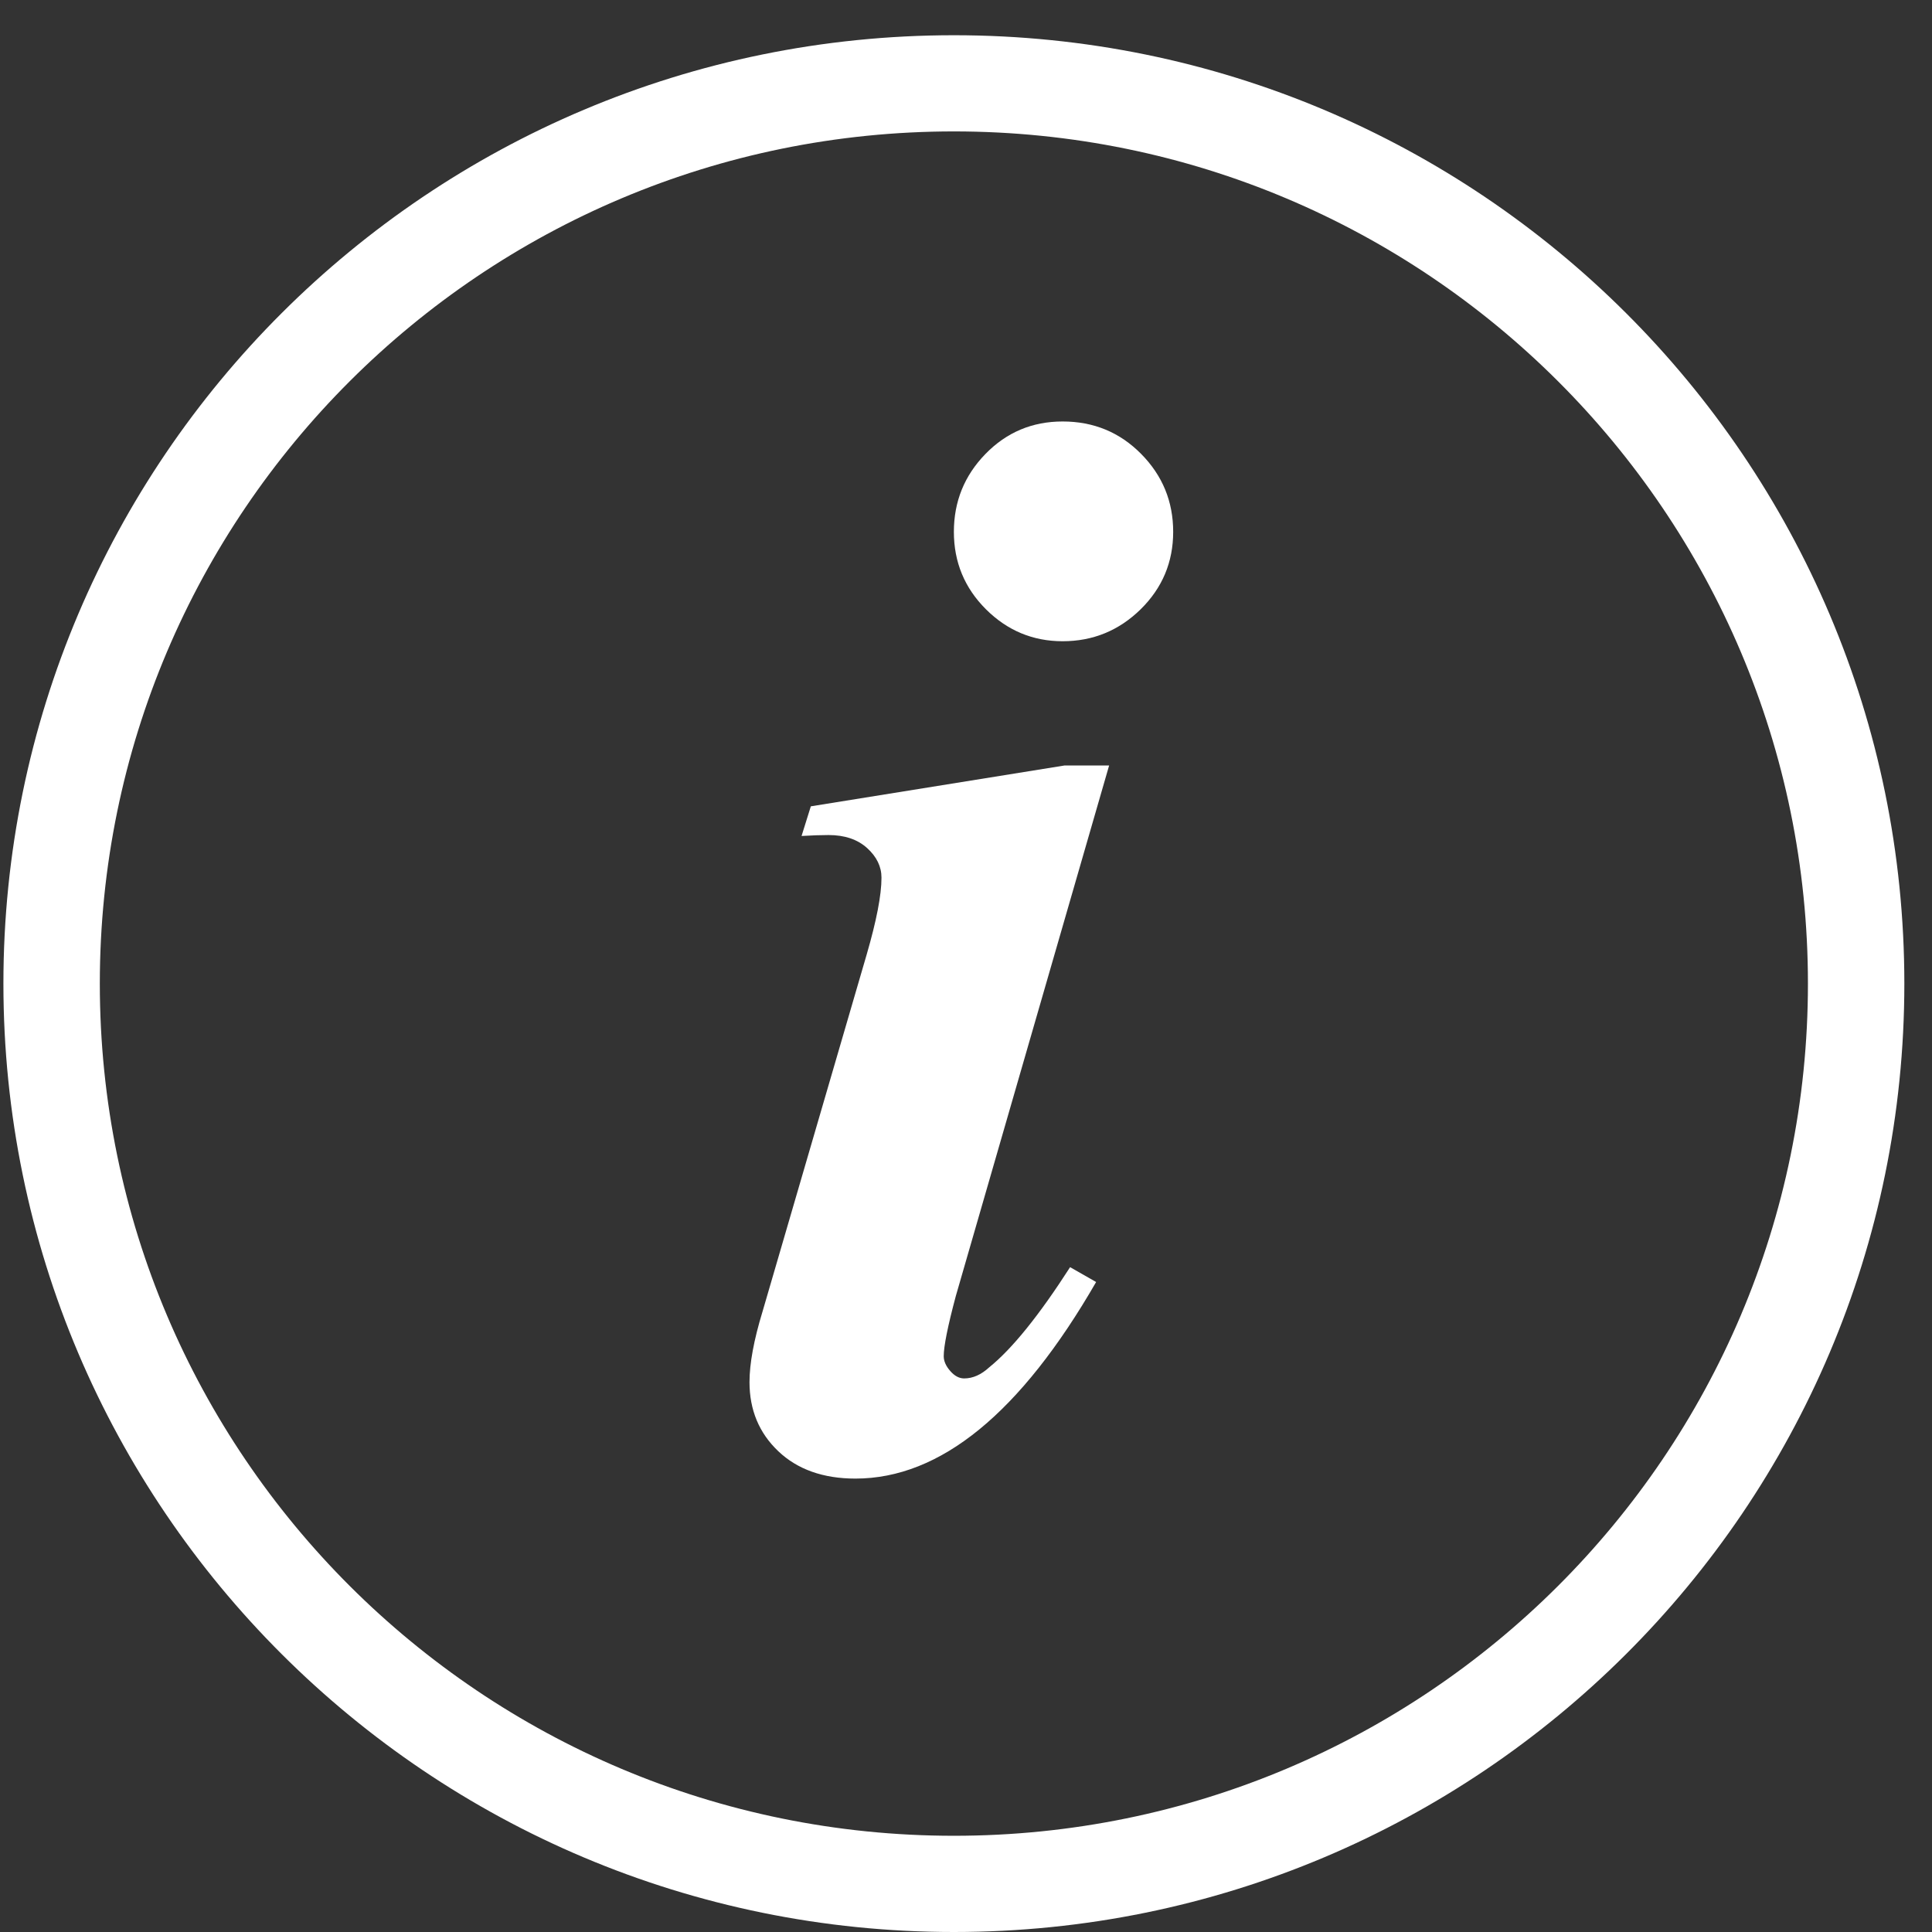
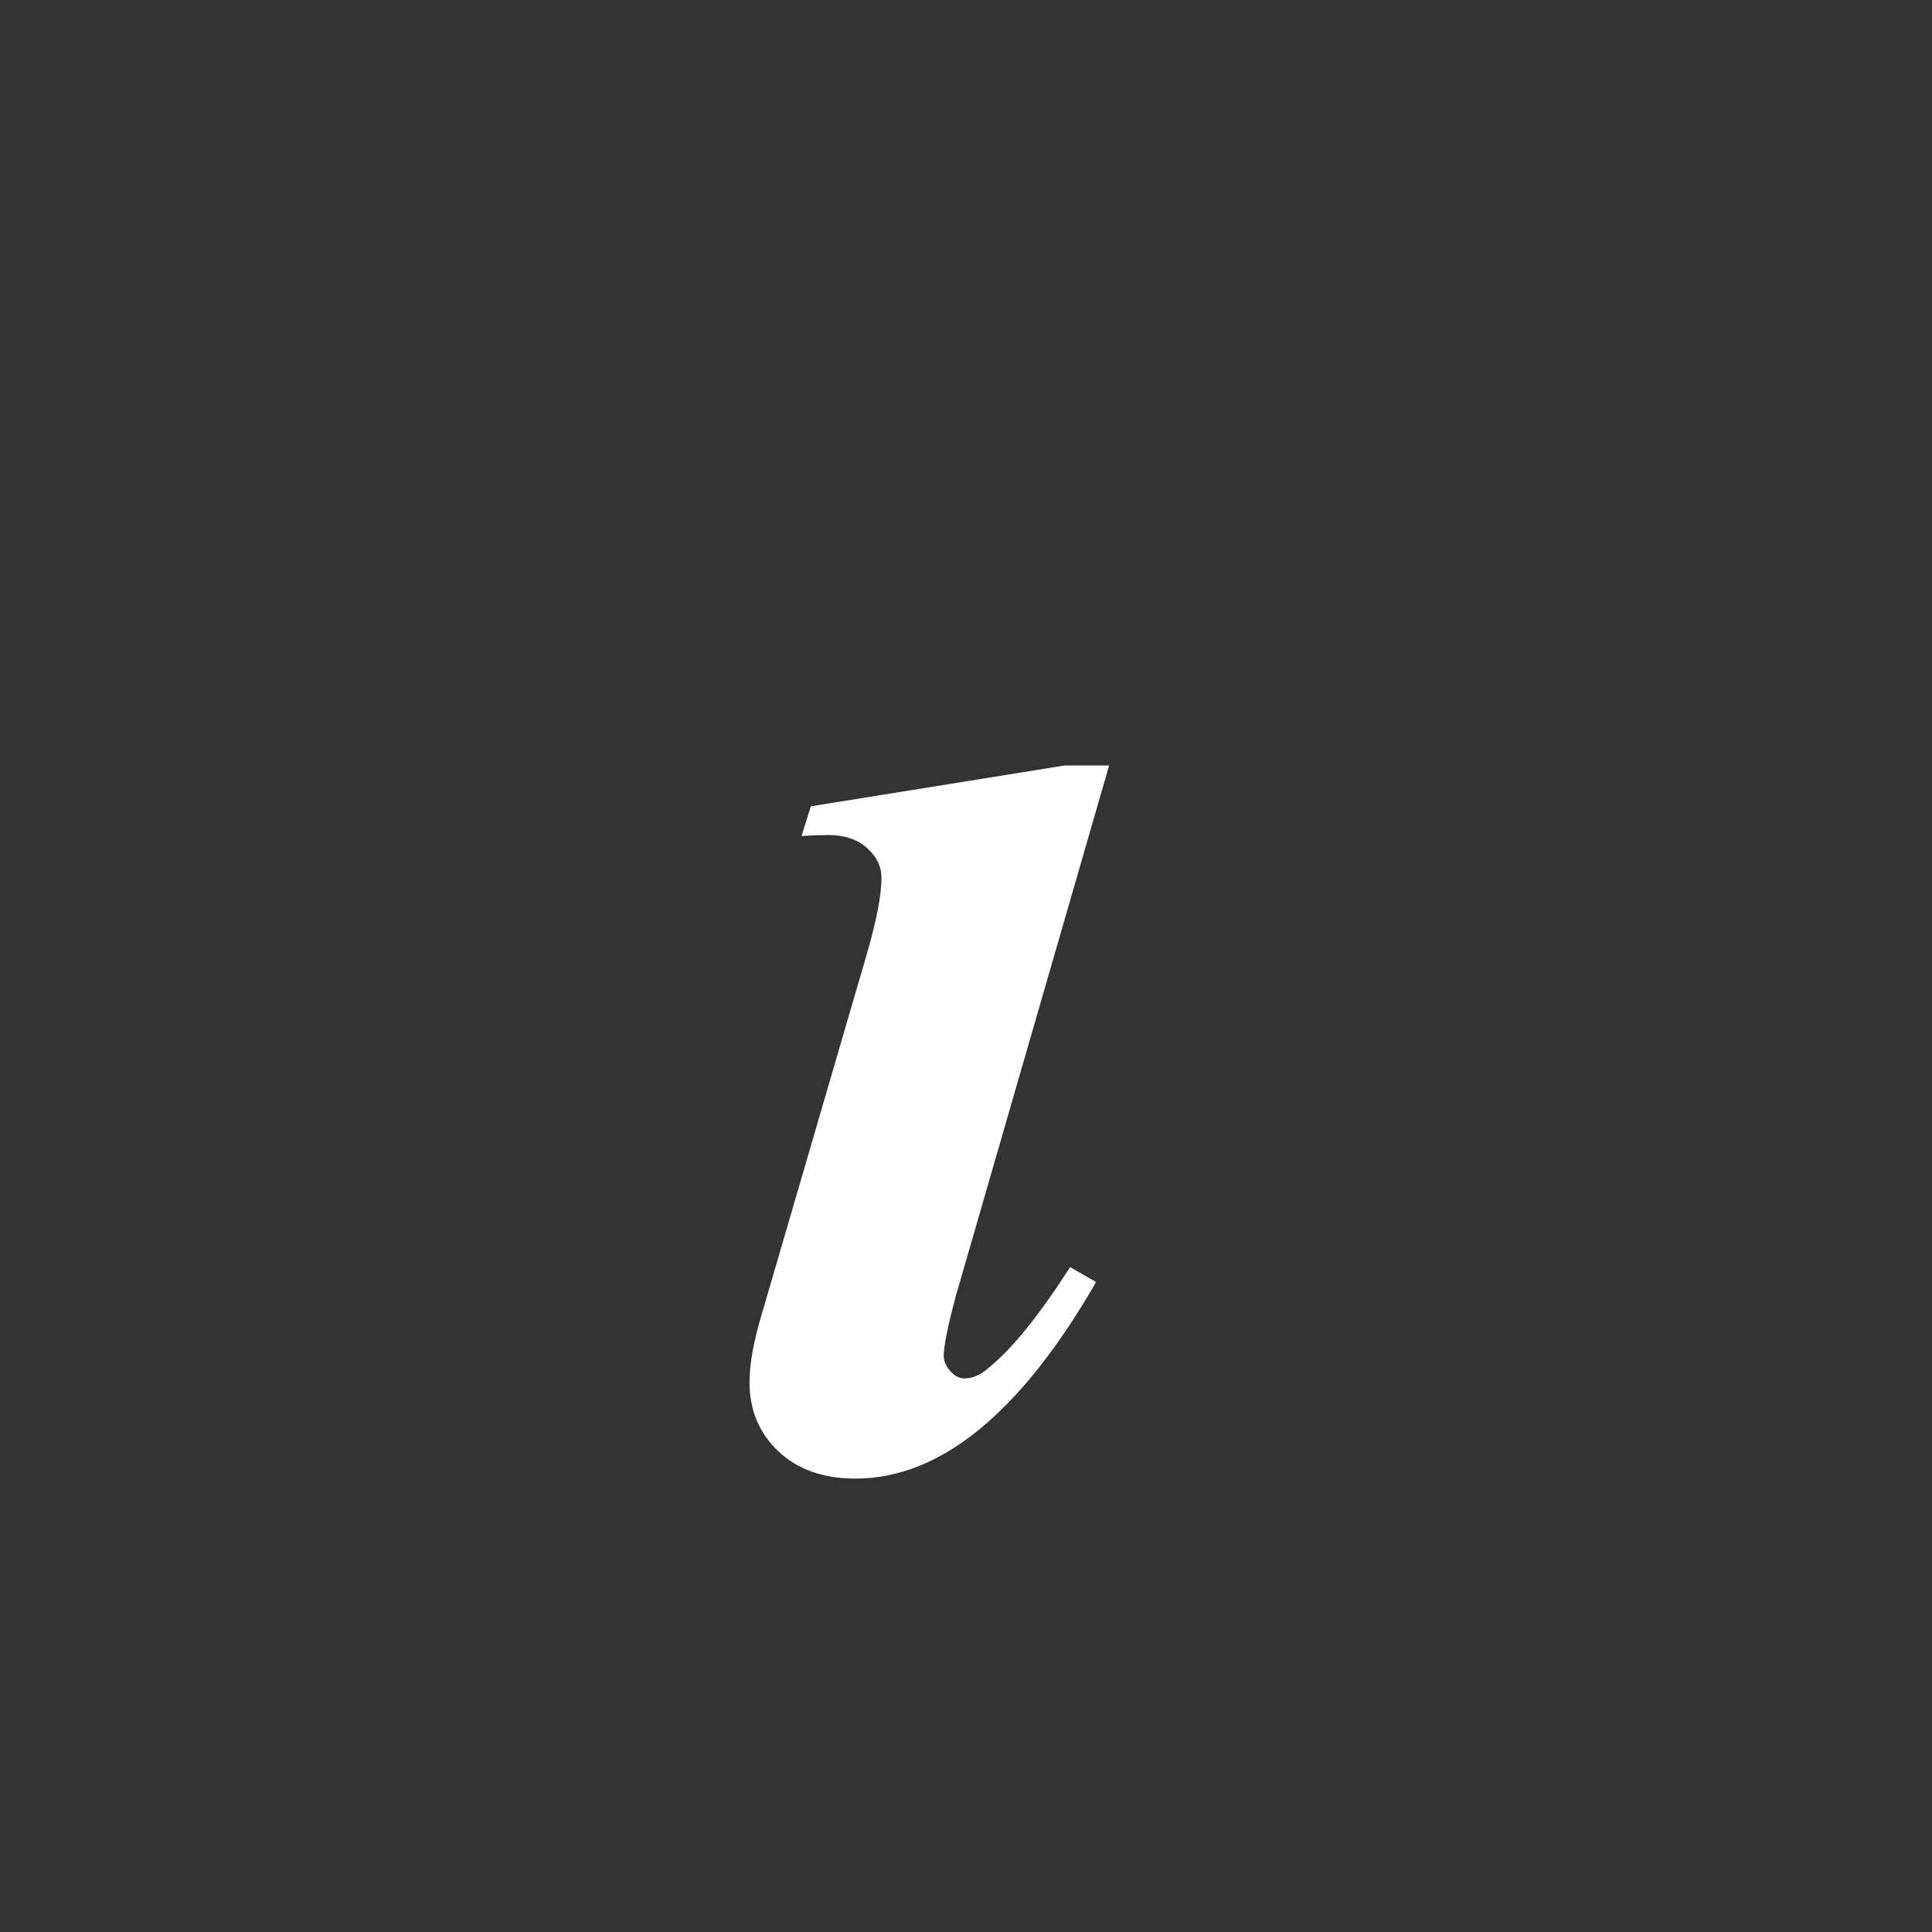
<svg xmlns="http://www.w3.org/2000/svg" width="51" height="51" viewBox="0 0 51 51" fill="none">
  <rect x="0" y="0" width="51" height="51" fill="#333333" stroke="none" />
  <path d="M29.278 20.207H28.101L21.404 21.285L21.159 22.068C21.42 22.052 21.657 22.043 21.87 22.043C22.296 22.043 22.635 22.157 22.889 22.386C23.142 22.615 23.269 22.876 23.269 23.169C23.269 23.626 23.138 24.303 22.877 25.201L20.128 34.625C19.899 35.376 19.785 35.996 19.785 36.485C19.785 37.22 20.039 37.828 20.545 38.309C21.052 38.79 21.731 39.031 22.582 39.031C24.822 39.031 26.94 37.302 28.935 33.842L28.248 33.45C27.43 34.723 26.719 35.604 26.114 36.093C25.901 36.289 25.681 36.387 25.451 36.387C25.321 36.387 25.198 36.322 25.084 36.191C24.97 36.061 24.912 35.93 24.912 35.8C24.912 35.539 25.018 35.008 25.232 34.209L29.278 20.207Z" fill="white" />
-   <path d="M28.05 11.126C27.249 11.126 26.57 11.412 26.014 11.983C25.458 12.554 25.18 13.239 25.18 14.039C25.18 14.838 25.462 15.52 26.026 16.083C26.59 16.645 27.265 16.927 28.05 16.927C28.852 16.927 29.538 16.645 30.111 16.083C30.683 15.52 30.969 14.838 30.969 14.039C30.969 13.239 30.688 12.554 30.123 11.982C29.559 11.411 28.868 11.126 28.05 11.126Z" fill="white" />
-   <path d="M25.18 0.93C11.323 0.93 0.09 12.138 0.09 25.965C0.09 39.791 11.323 51 25.18 51C39.037 51 50.27 39.791 50.27 25.965C50.27 12.138 39.037 0.93 25.18 0.93ZM25.18 48.46C12.729 48.46 2.635 38.389 2.635 25.965C2.635 13.541 12.729 3.469 25.18 3.469C37.631 3.469 47.725 13.541 47.725 25.965C47.725 38.389 37.631 48.46 25.18 48.46Z" fill="white" />
</svg>